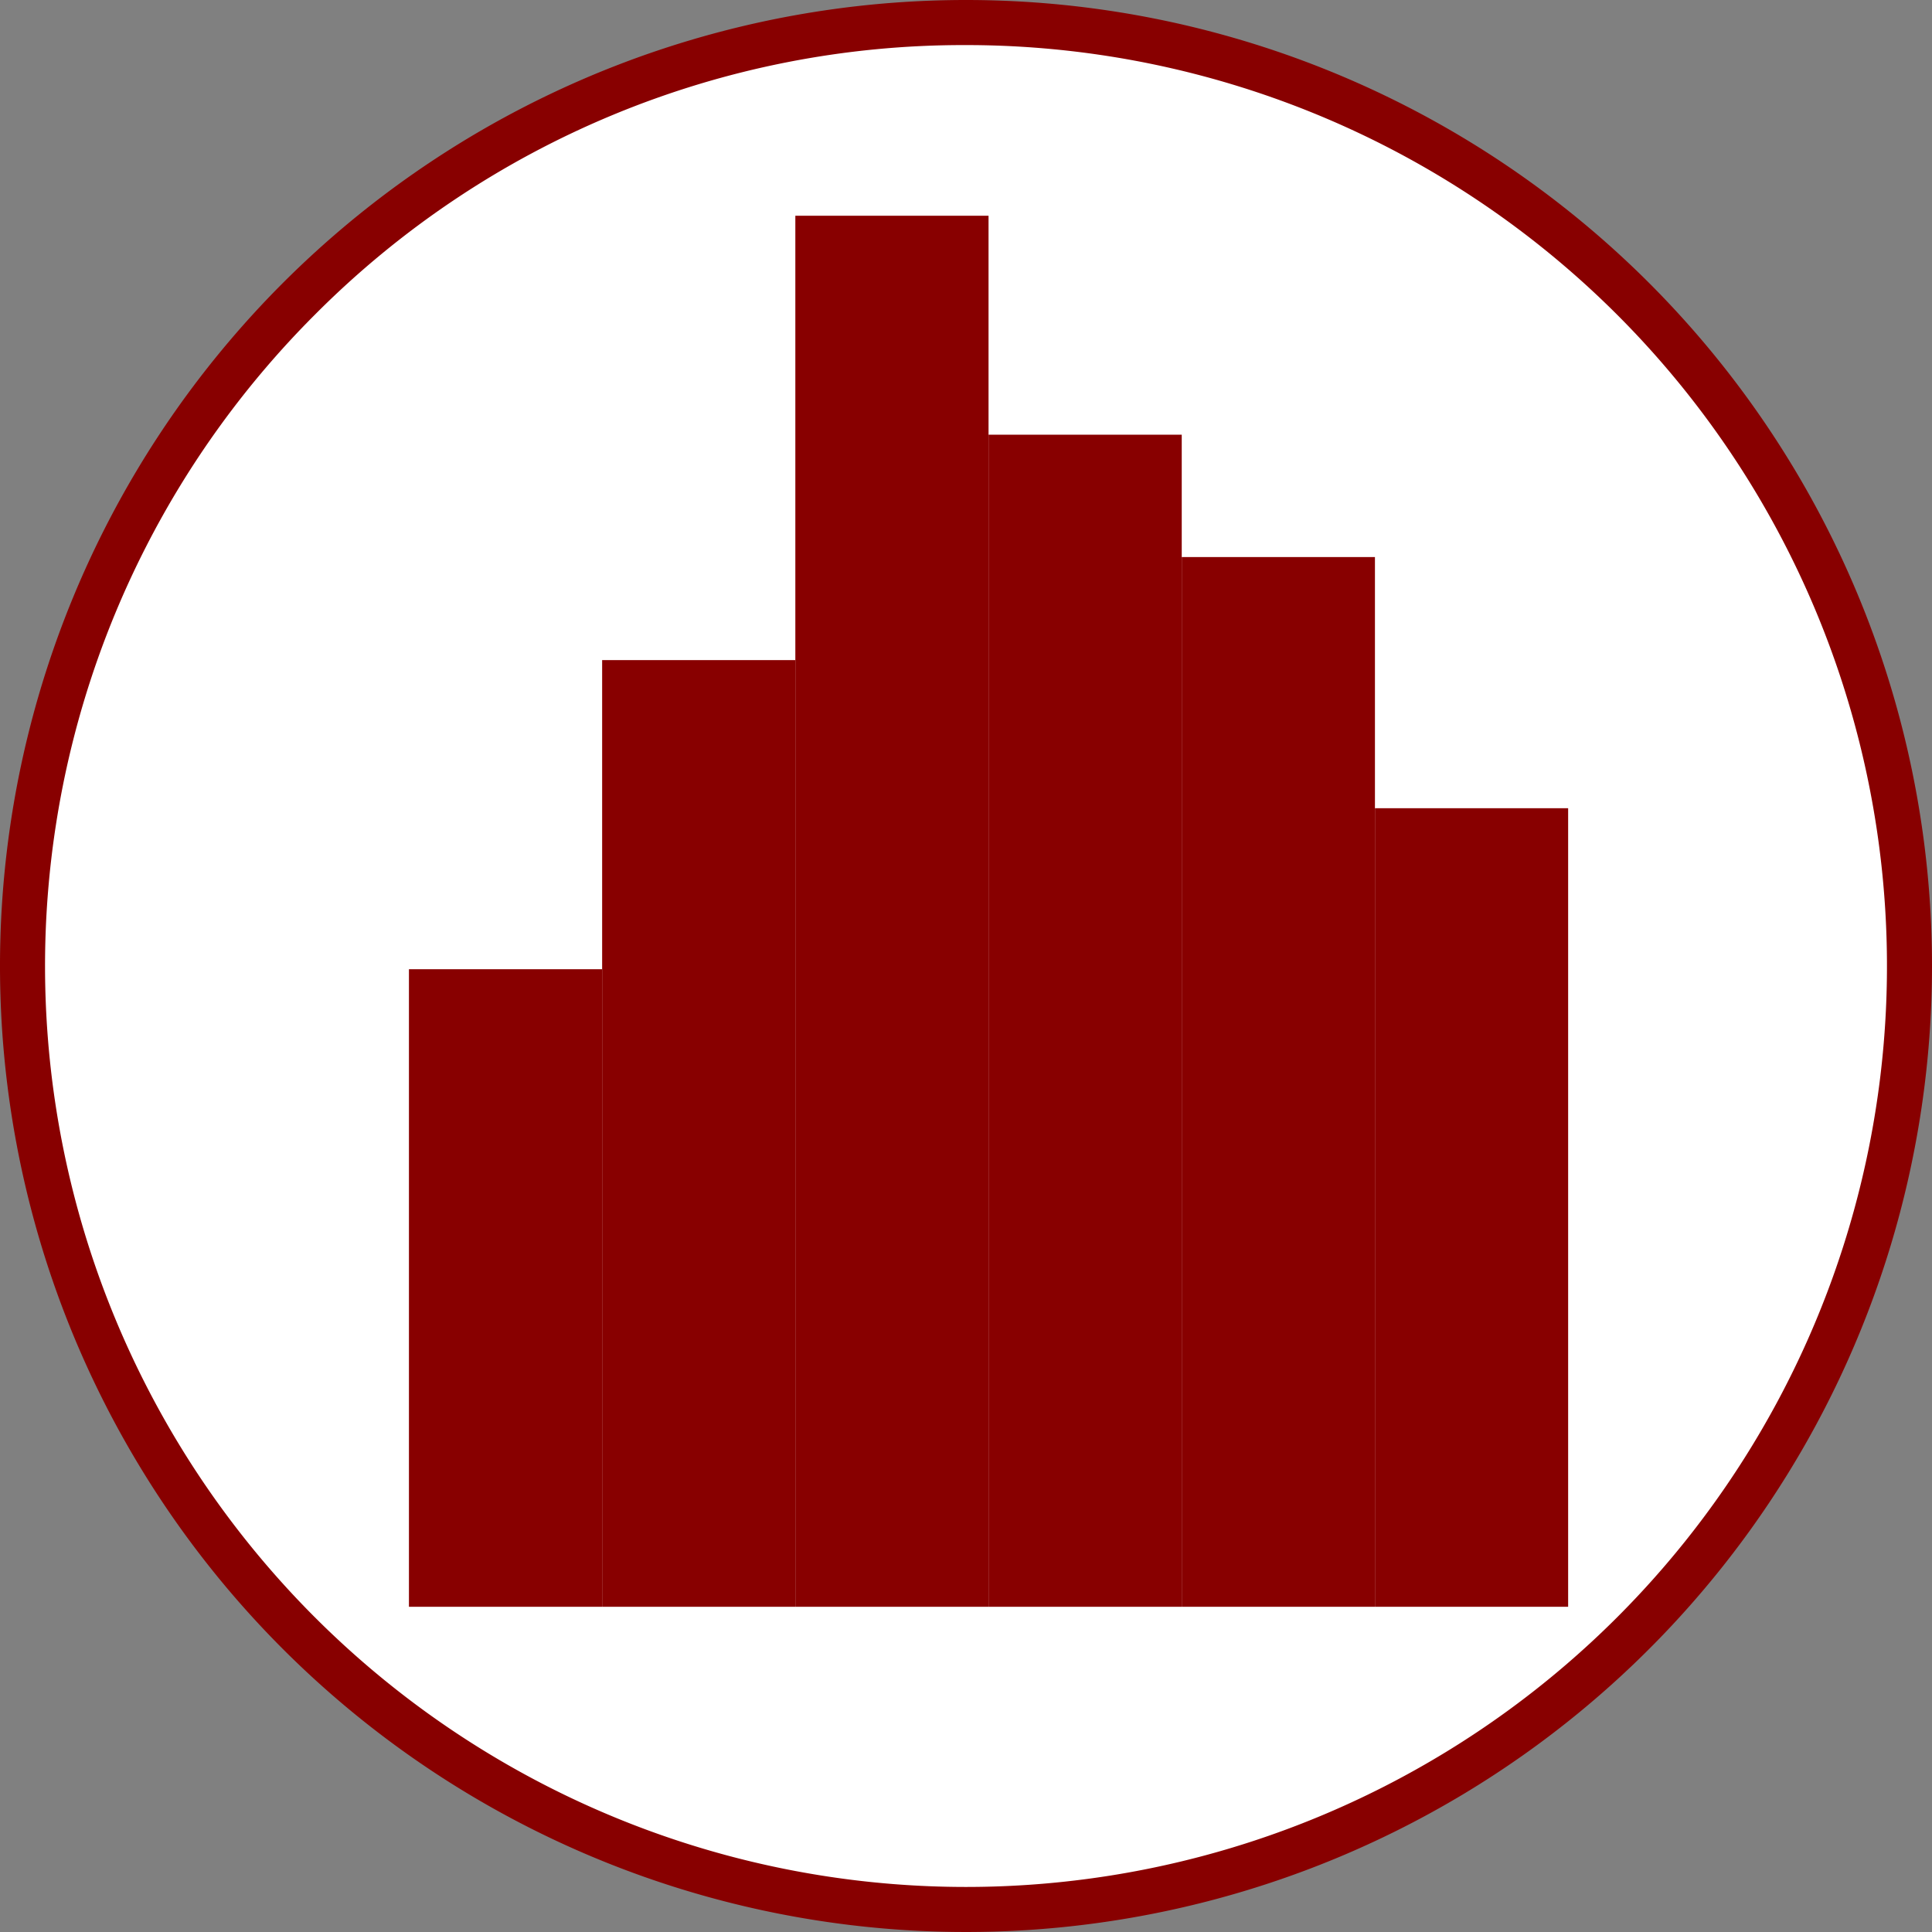
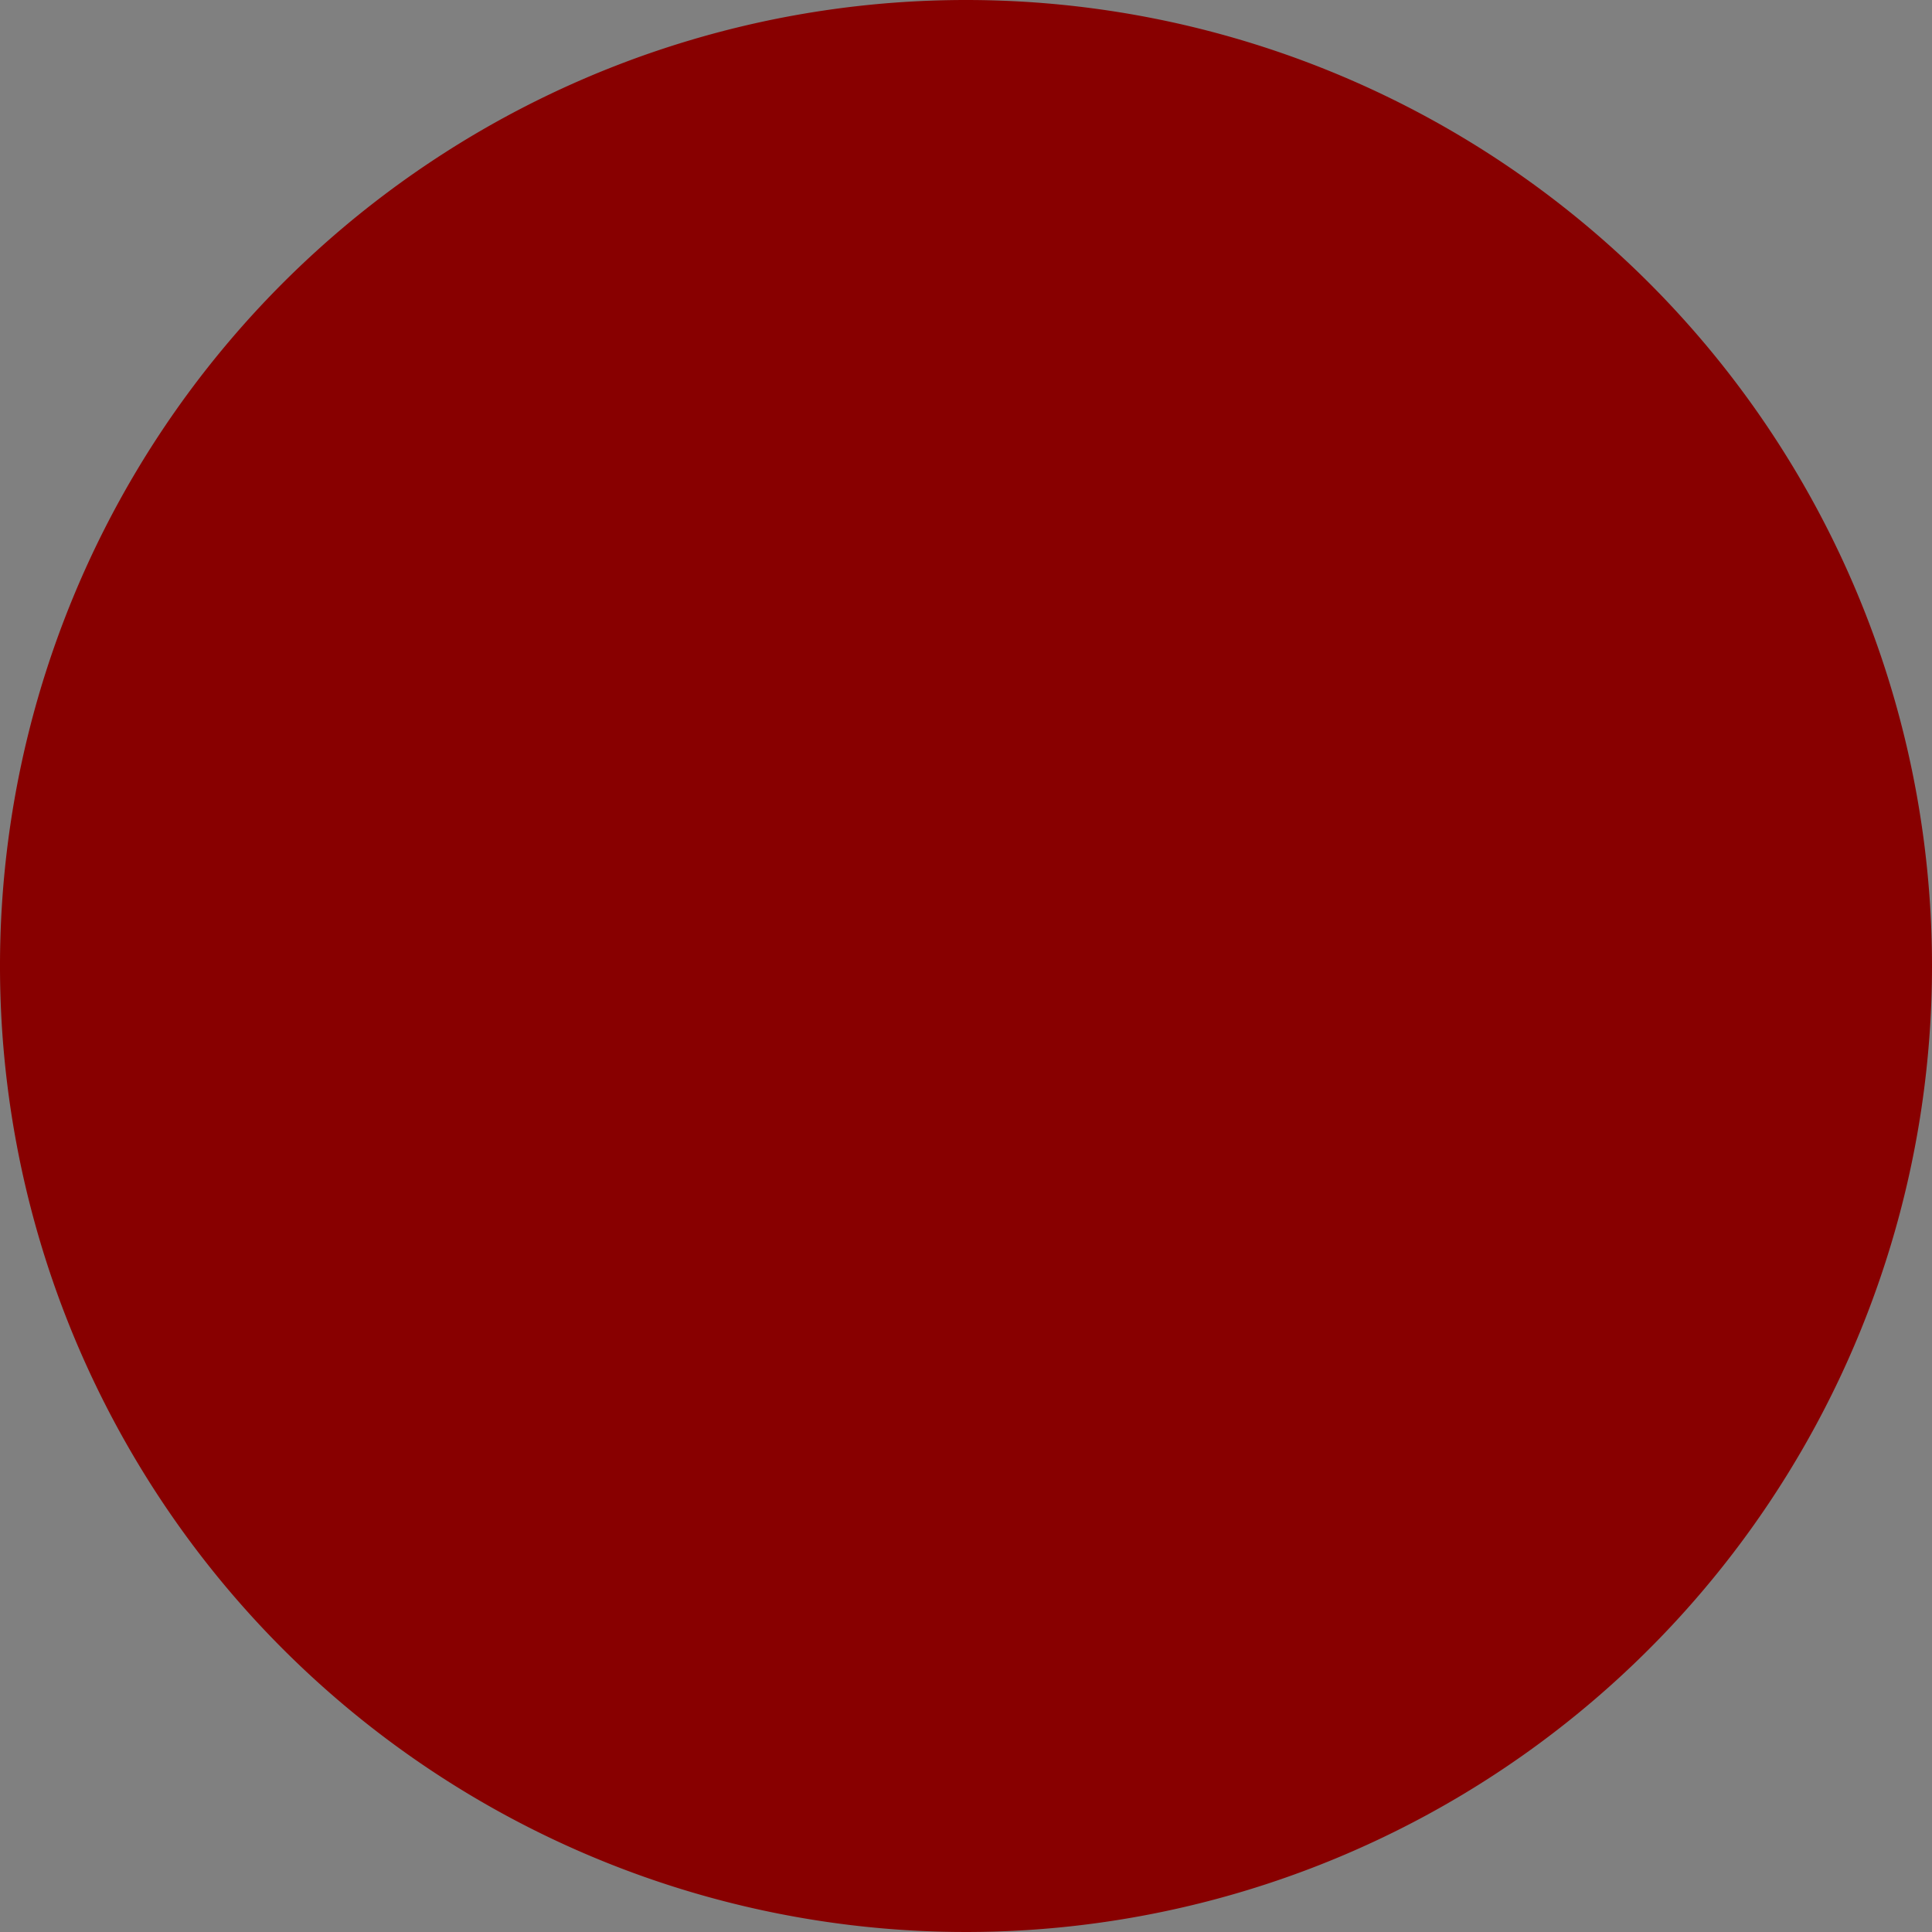
<svg xmlns="http://www.w3.org/2000/svg" viewBox="0 0 300 300">
  <rect x="0" y="0" width="300" height="300" fill="#808080" stroke="none" />
  <defs>
    <style>.cls-1{fill:#fff;}.cls-2{fill:#800;}</style>
  </defs>
  <title>cat_31</title>
  <g id="Layer_4" data-name="Layer 4">
    <path class="cls-1" d="M151.5,296C70.72,296,5,230.28,5,149.5S70.72,3,151.5,3,298,68.72,298,149.5,232.28,296,151.5,296Z" transform="translate(-1.5 0.5)" />
-     <path class="cls-2" d="M151.5,6.5A143,143,0,0,1,252.62,250.62,143,143,0,0,1,50.38,48.38,142.06,142.06,0,0,1,151.5,6.5m0-7a150,150,0,1,0,150,150,150,150,0,0,0-150-150Z" transform="translate(-1.5 0.5)" />
+     <path class="cls-2" d="M151.5,6.5m0-7a150,150,0,1,0,150,150,150,150,0,0,0-150-150Z" transform="translate(-1.5 0.5)" />
  </g>
  <g id="Layer_6" data-name="Layer 6">
-     <rect class="cls-2" x="63.5" y="150.5" width="30" height="99" />
    <rect class="cls-2" x="93.5" y="102.5" width="30" height="147" />
    <rect class="cls-2" x="123.5" y="33.5" width="30" height="216" />
    <rect class="cls-2" x="153.5" y="67.5" width="30" height="182" />
-     <rect class="cls-2" x="183.5" y="86.5" width="30" height="163" />
-     <rect class="cls-2" x="213.5" y="125.5" width="30" height="124" />
  </g>
</svg>